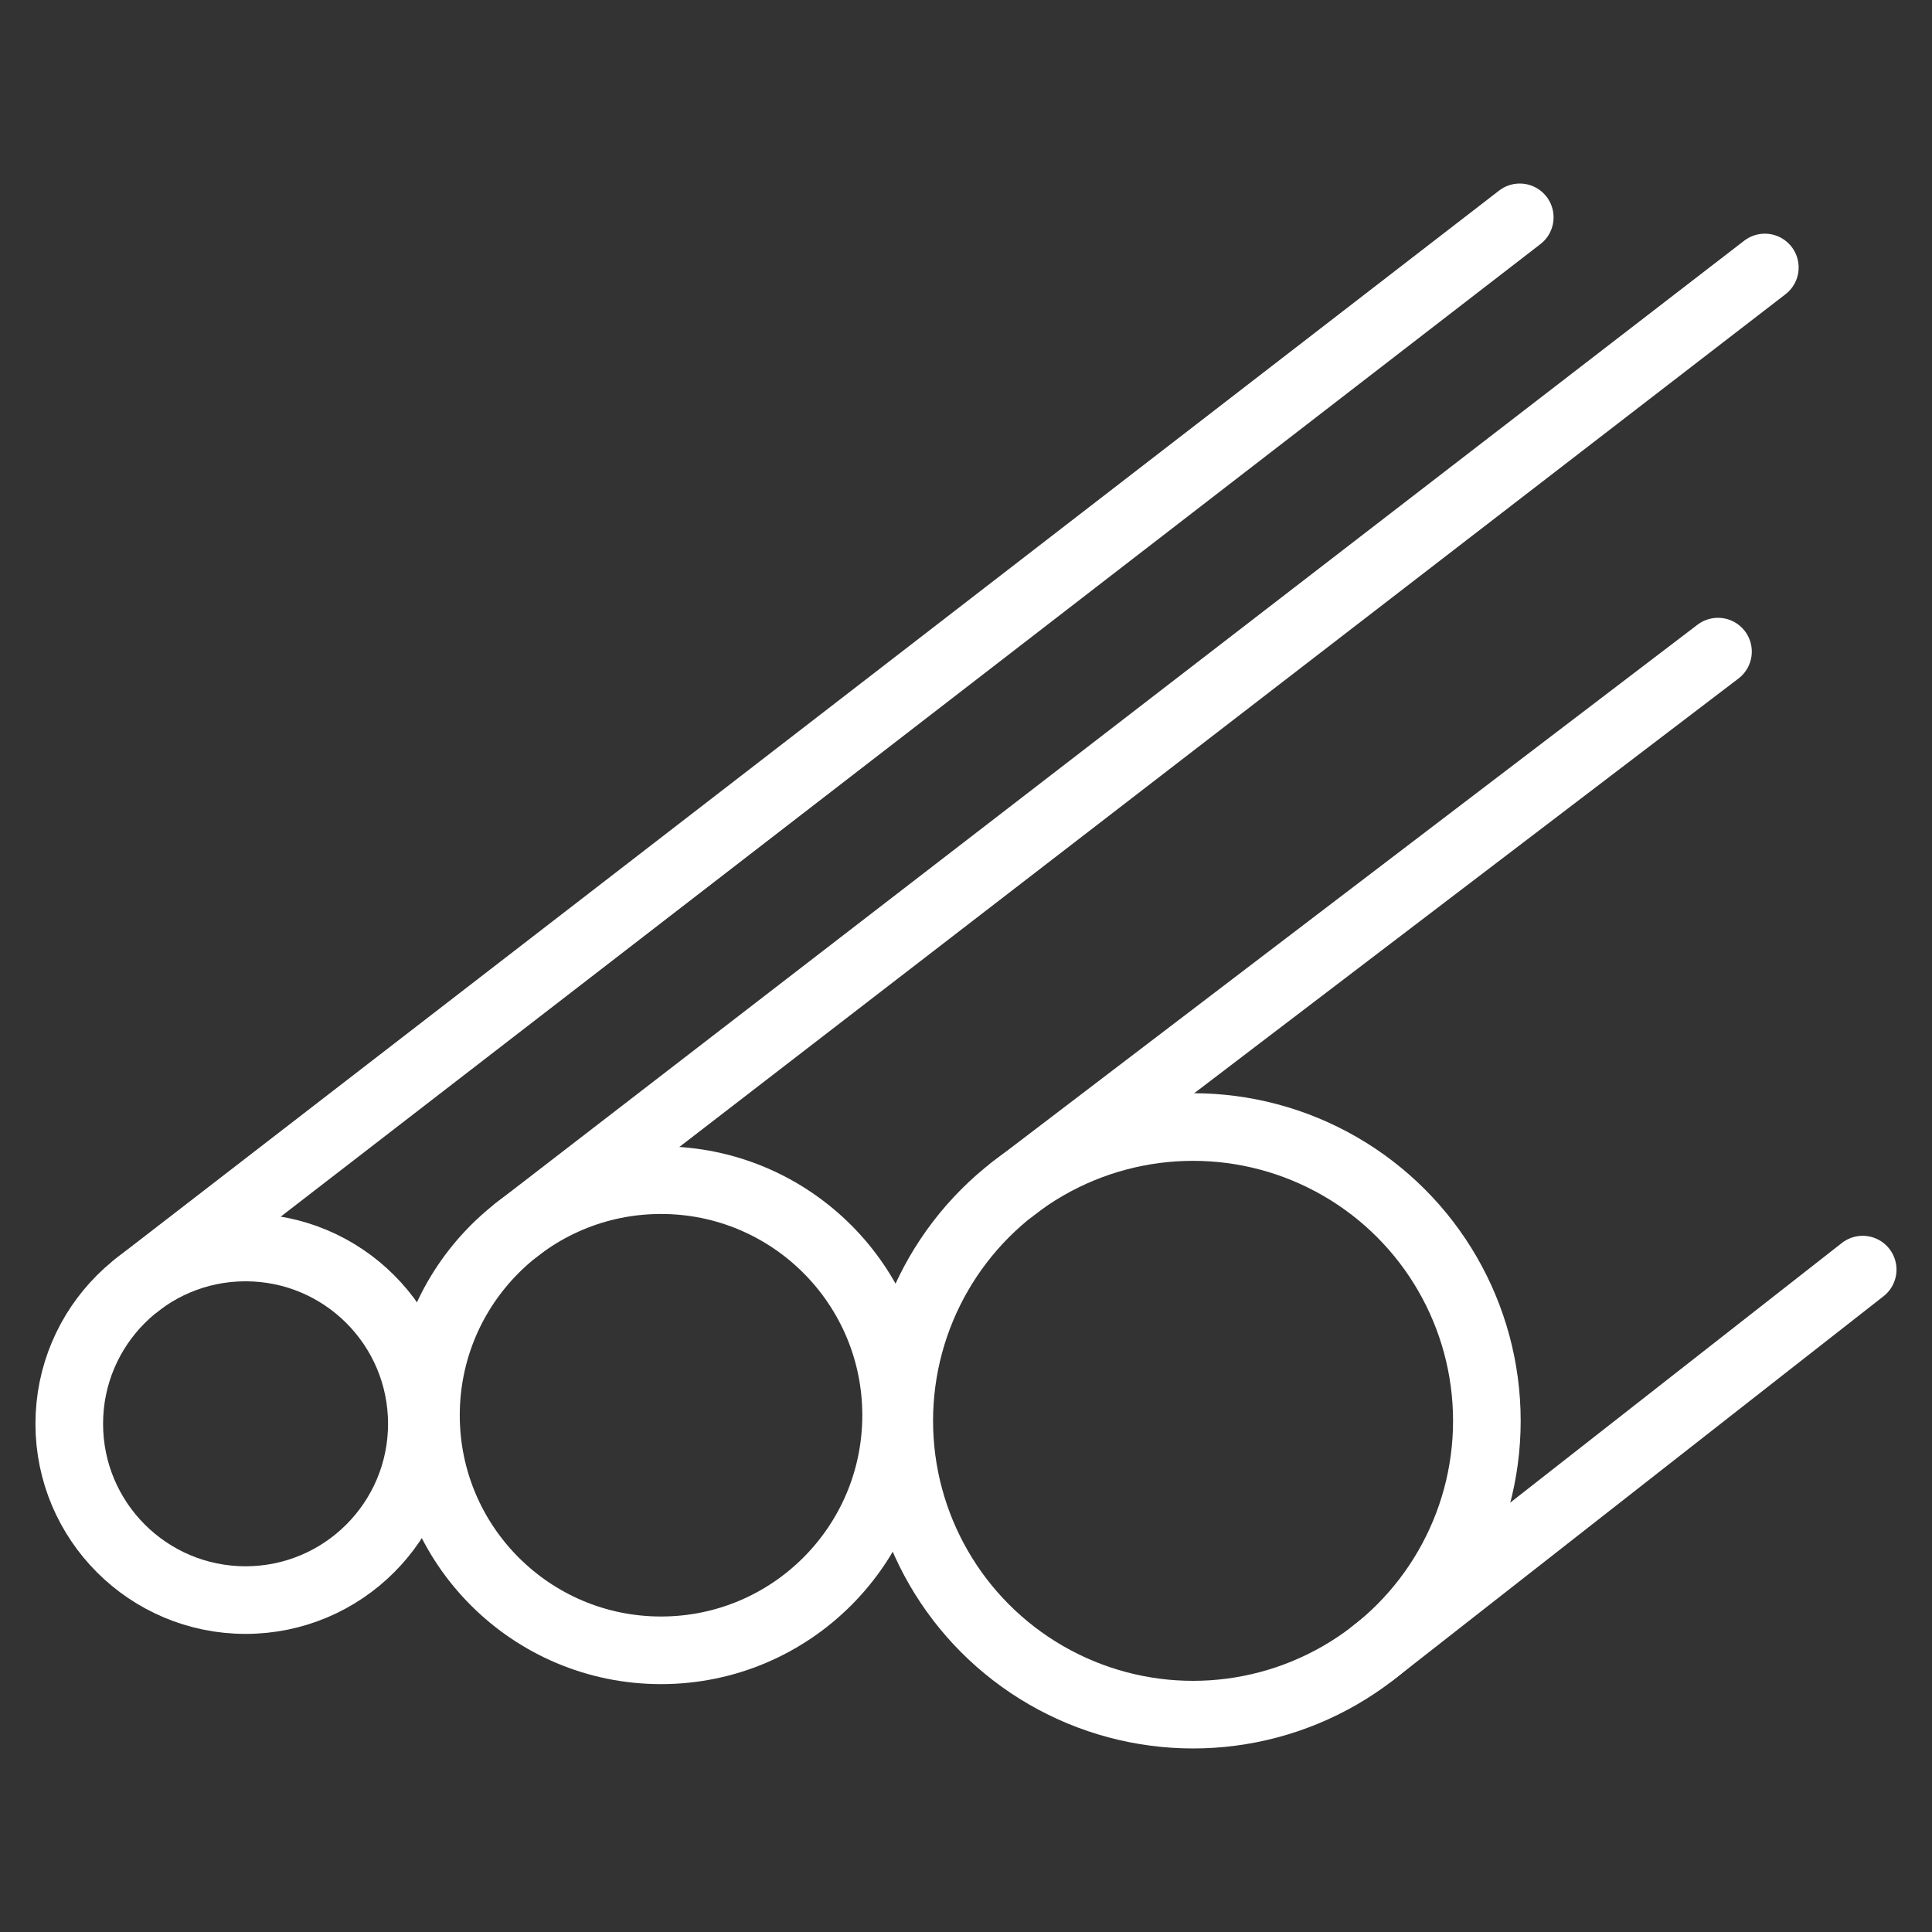
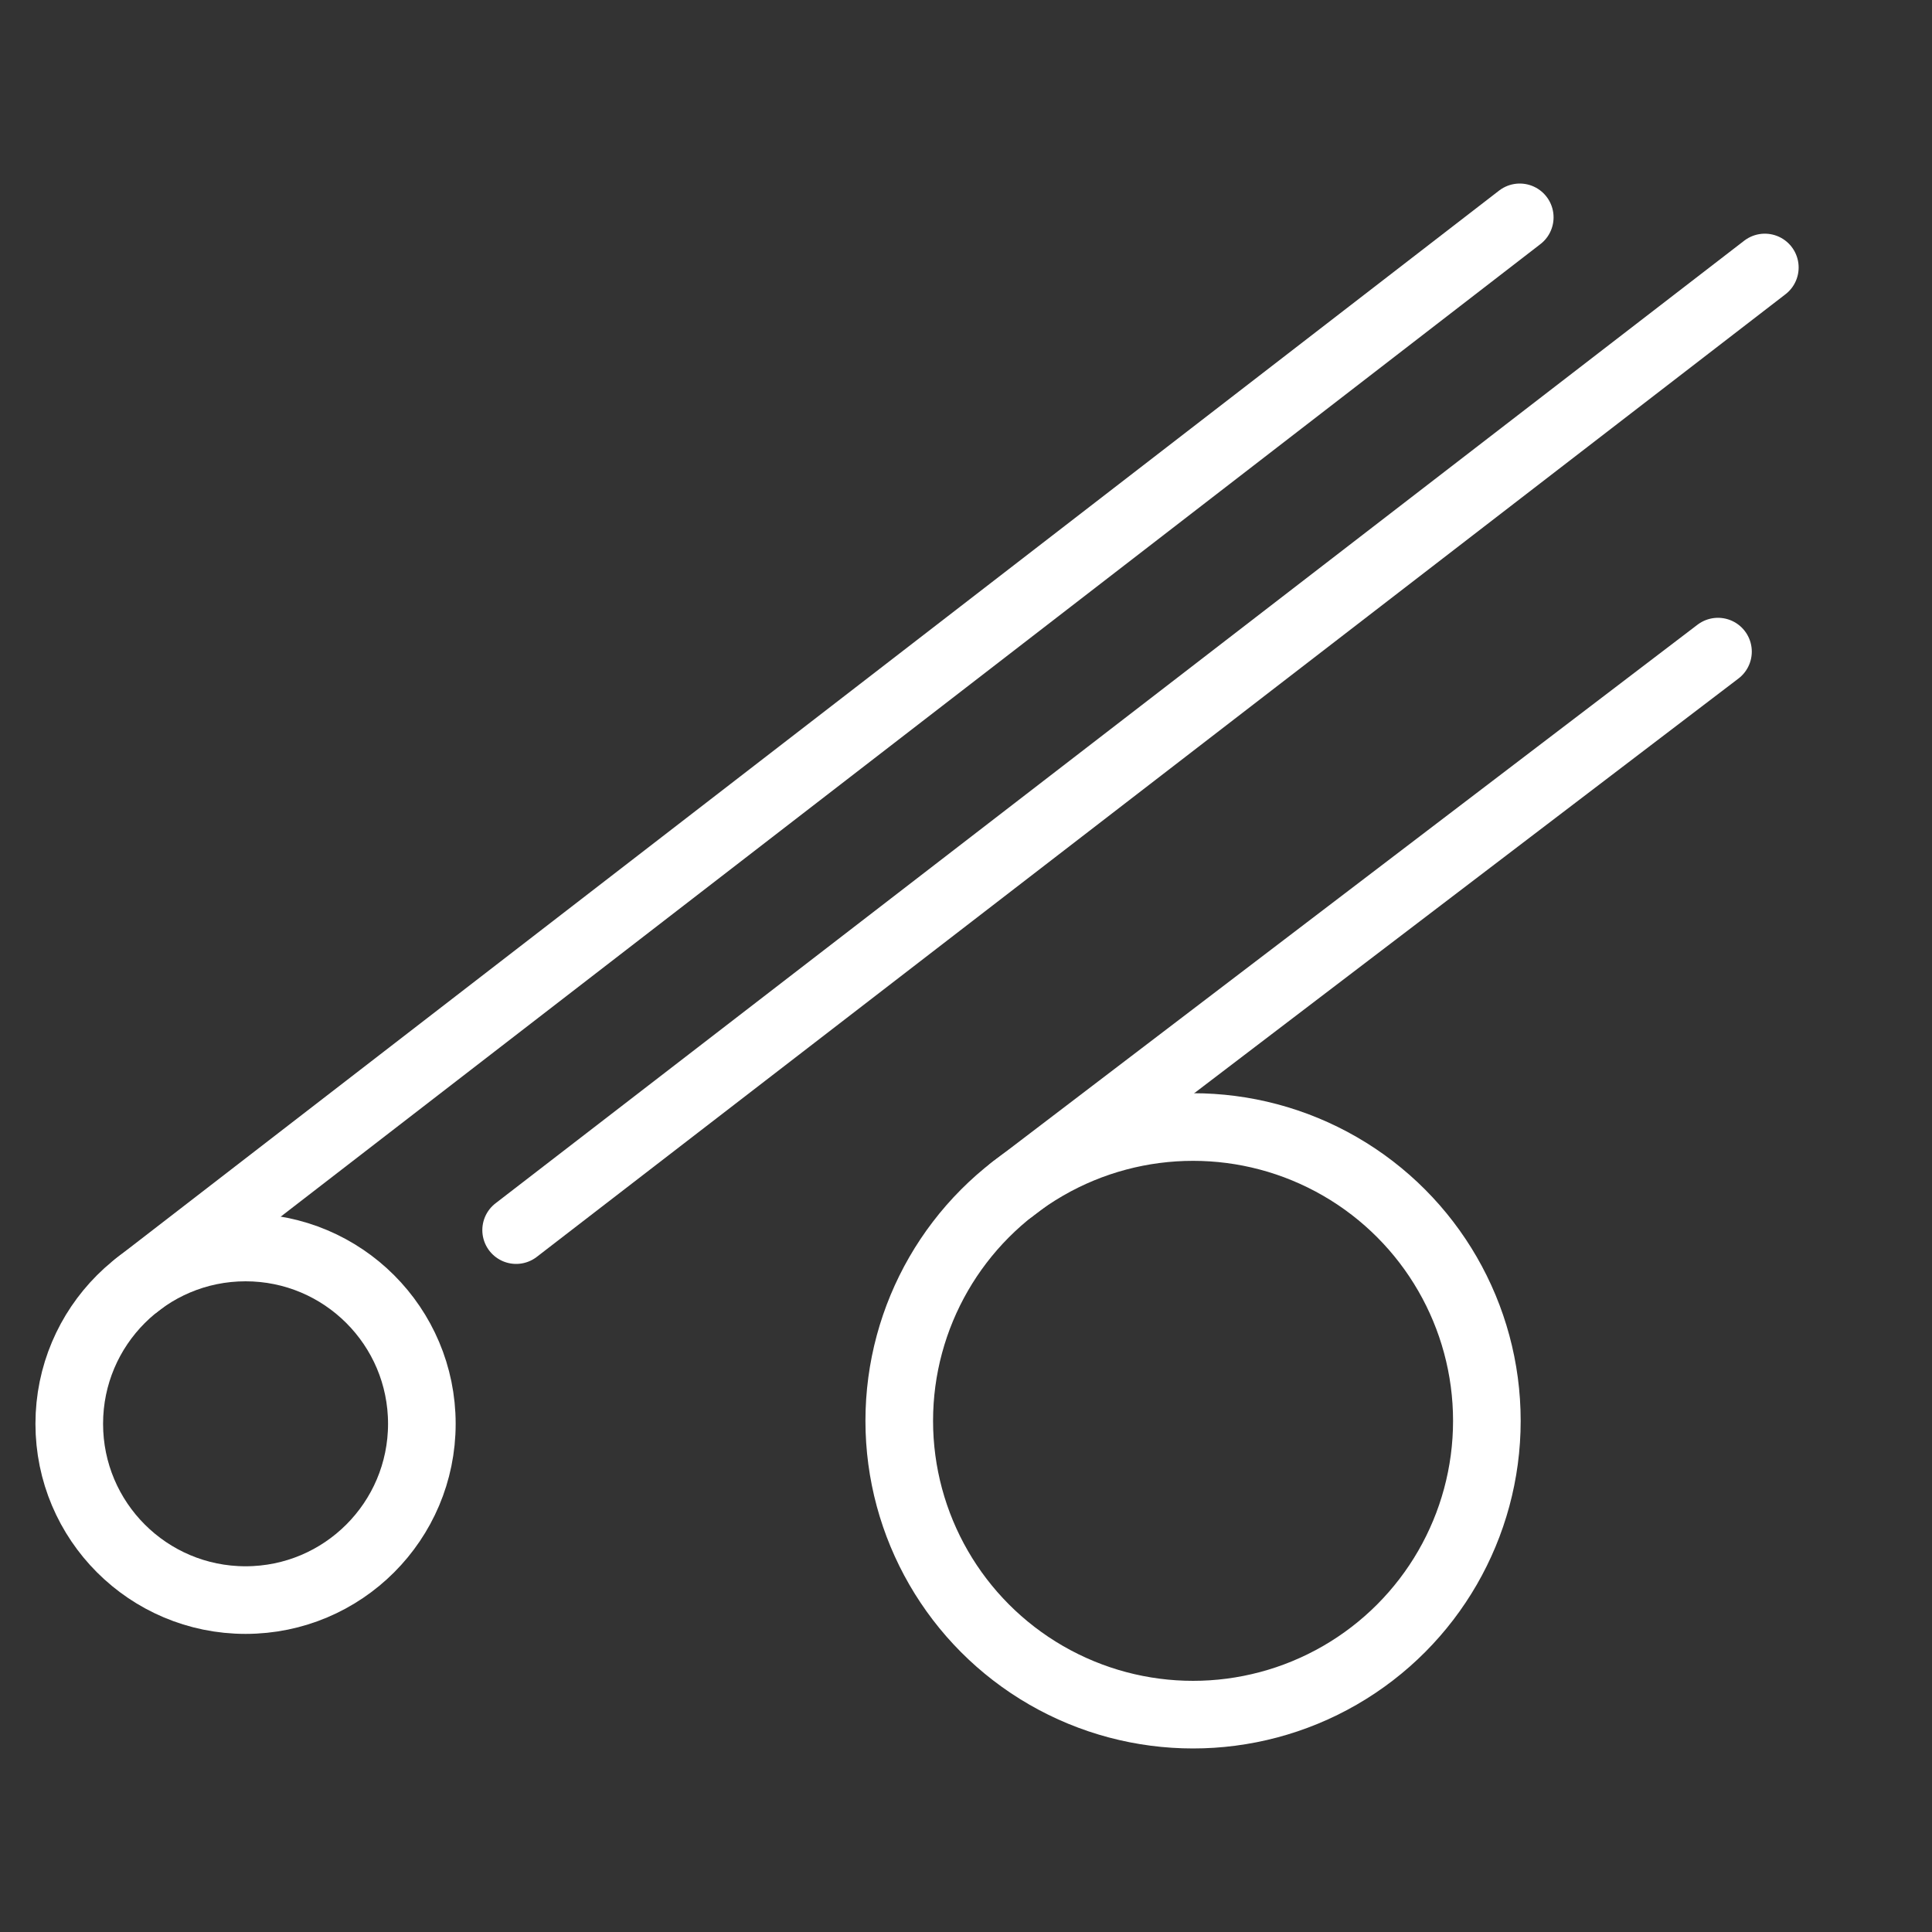
<svg xmlns="http://www.w3.org/2000/svg" version="1.1" id="Calque_1" x="0px" y="0px" width="40px" height="40px" viewBox="0 0 40 40" enable-background="new 0 0 40 40" xml:space="preserve">
  <rect x="0" y="0" width="40" height="40" fill="#333333" stroke="none" />
  <g>
    <circle fill="none" stroke="#FFFFFF" stroke-width="1.4" stroke-linecap="round" stroke-miterlimit="10" cx="5.084" cy="29.478" r="3.65" />
-     <circle fill="none" stroke="#FFFFFF" stroke-width="1.4" stroke-linecap="round" stroke-miterlimit="10" cx="13.686" cy="29.301" r="4.867" />
    <circle fill="none" stroke="#FFFFFF" stroke-width="1.4" stroke-linecap="round" stroke-miterlimit="10" cx="24.701" cy="29.417" r="6.083" />
    <line fill="none" stroke="#FFFFFF" stroke-width="1.4" stroke-linecap="round" stroke-miterlimit="10" x1="2.834" y1="26.604" x2="31.465" y2="4.5" />
    <line fill="none" stroke="#FFFFFF" stroke-width="1.4" stroke-linecap="round" stroke-miterlimit="10" x1="10.686" y1="25.468" x2="36.539" y2="5.538" />
    <line fill="none" stroke="#FFFFFF" stroke-width="1.4" stroke-linecap="round" stroke-miterlimit="10" x1="20.953" y1="24.628" x2="35.569" y2="13.491" />
-     <line fill="none" stroke="#FFFFFF" stroke-width="1.4" stroke-linecap="round" stroke-miterlimit="10" x1="28.451" y1="34.205" x2="38.565" y2="26.286" />
  </g>
</svg>